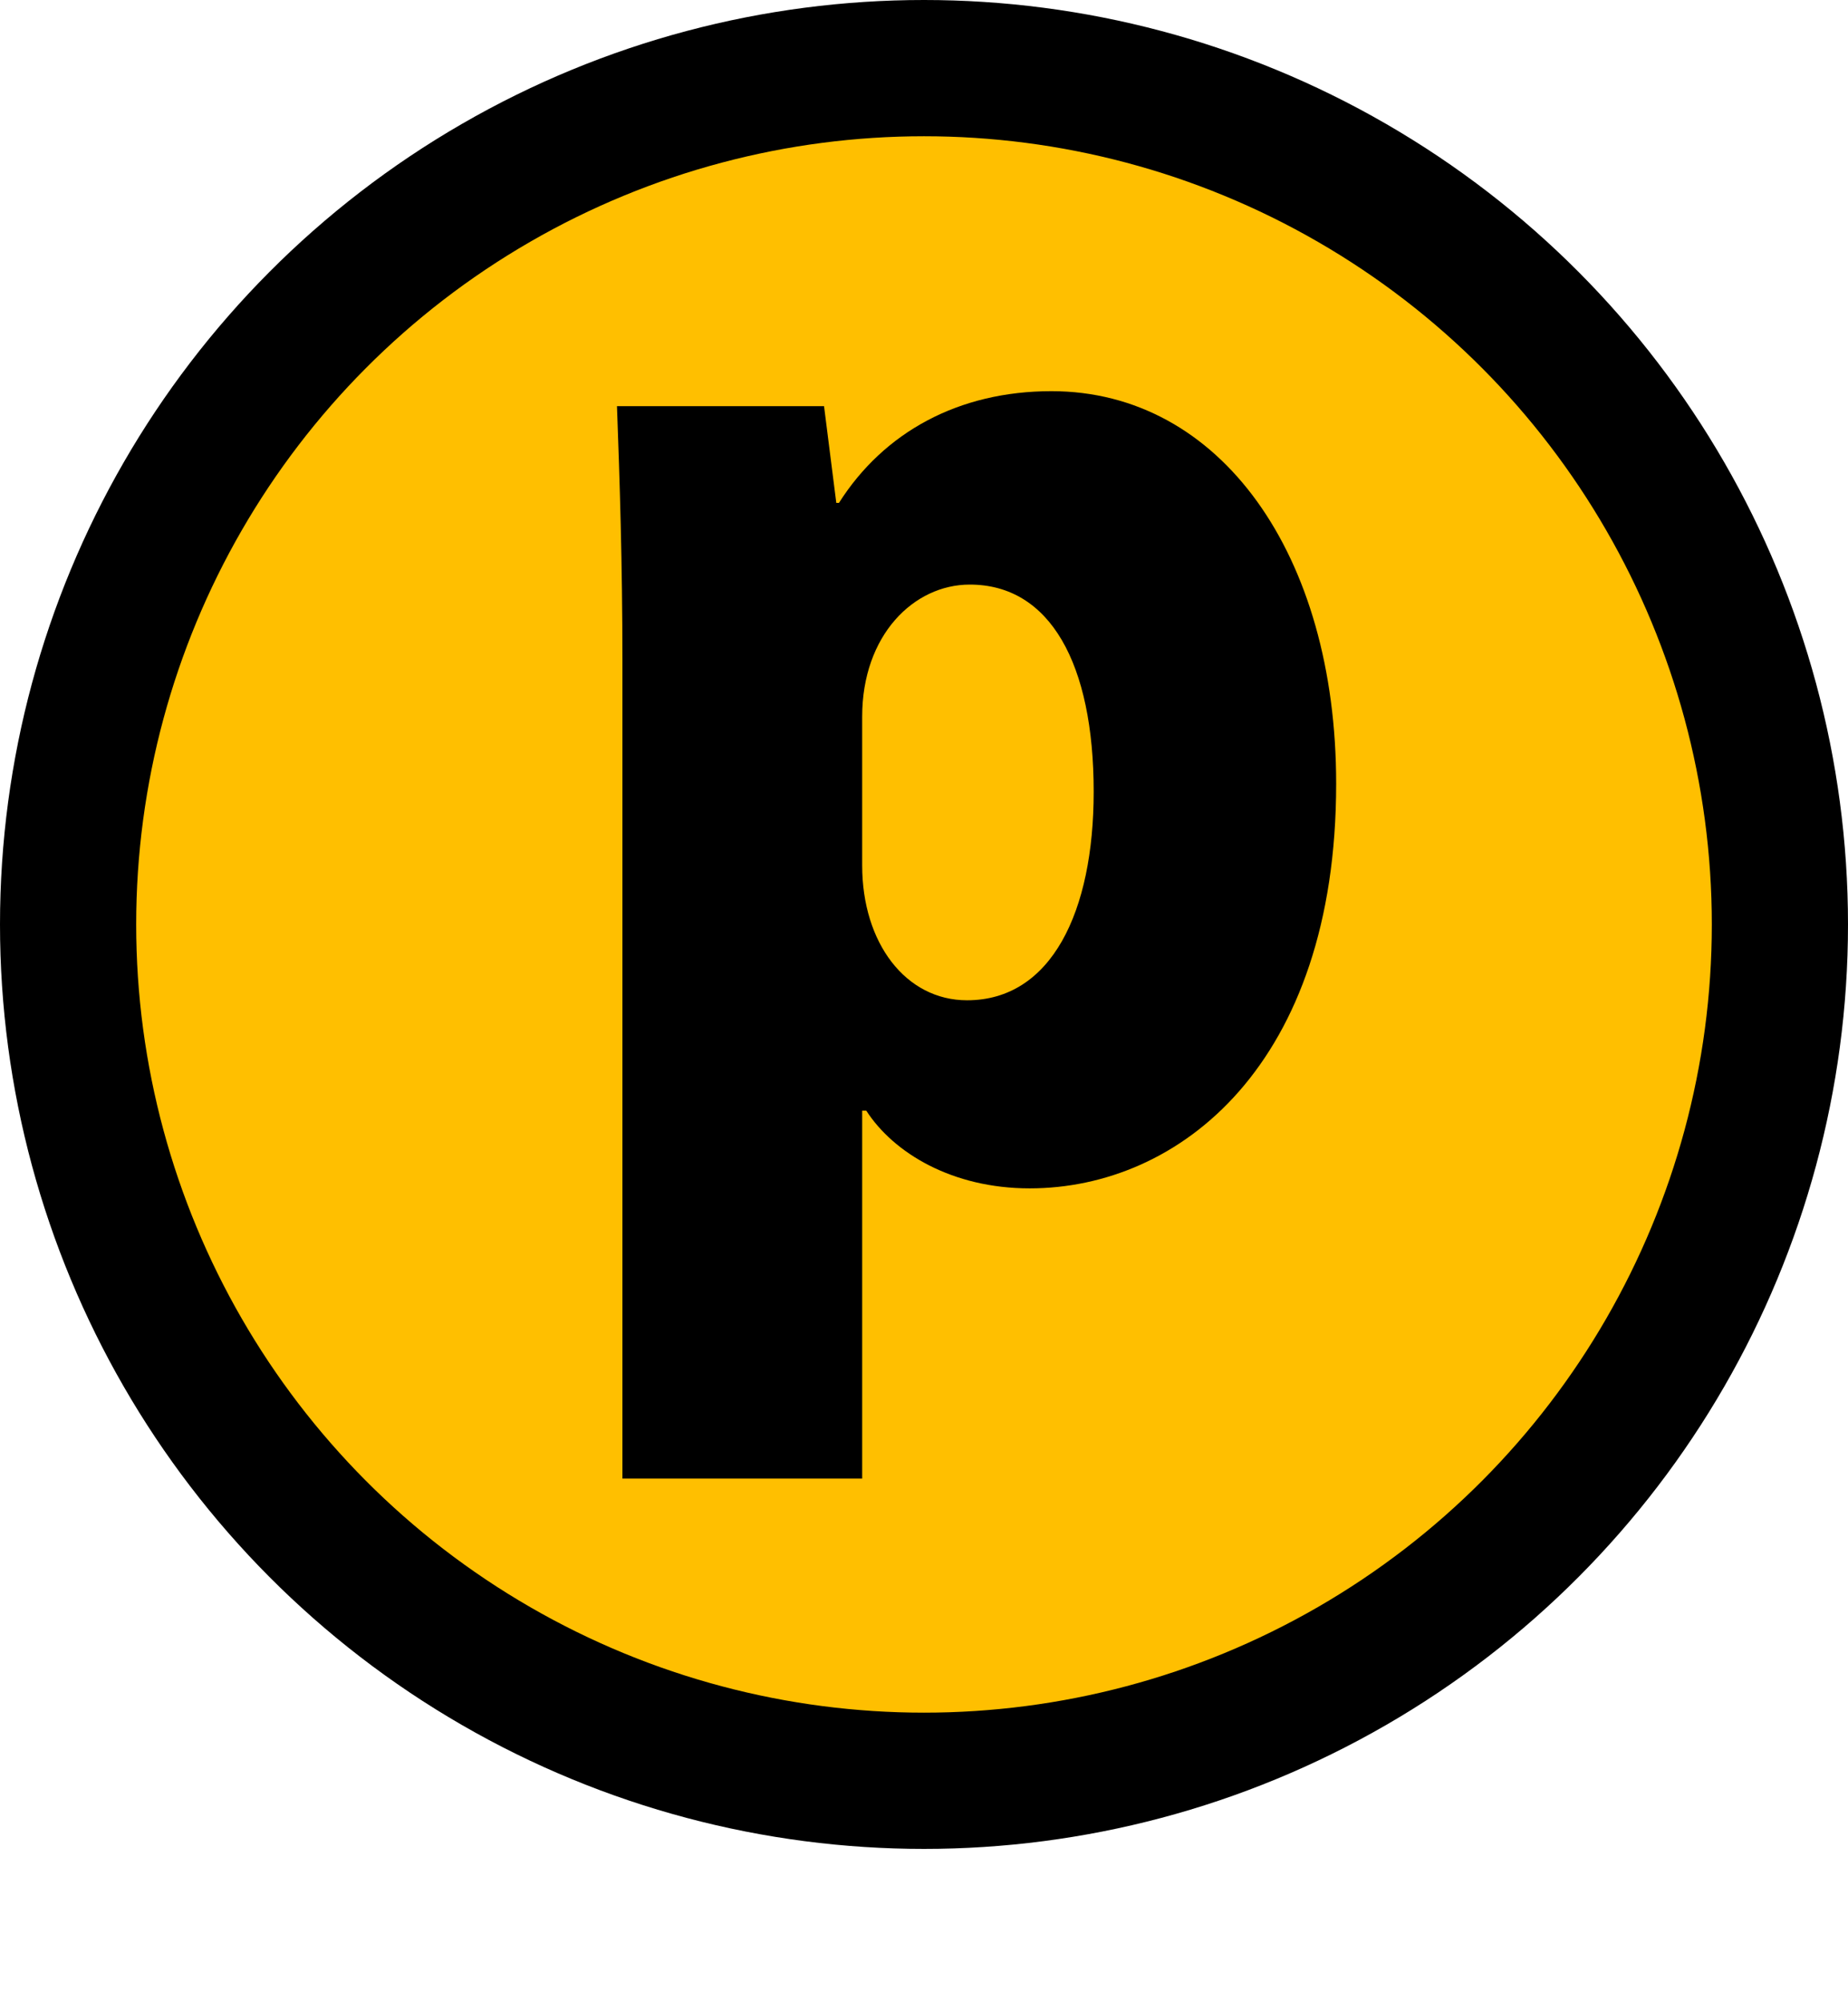
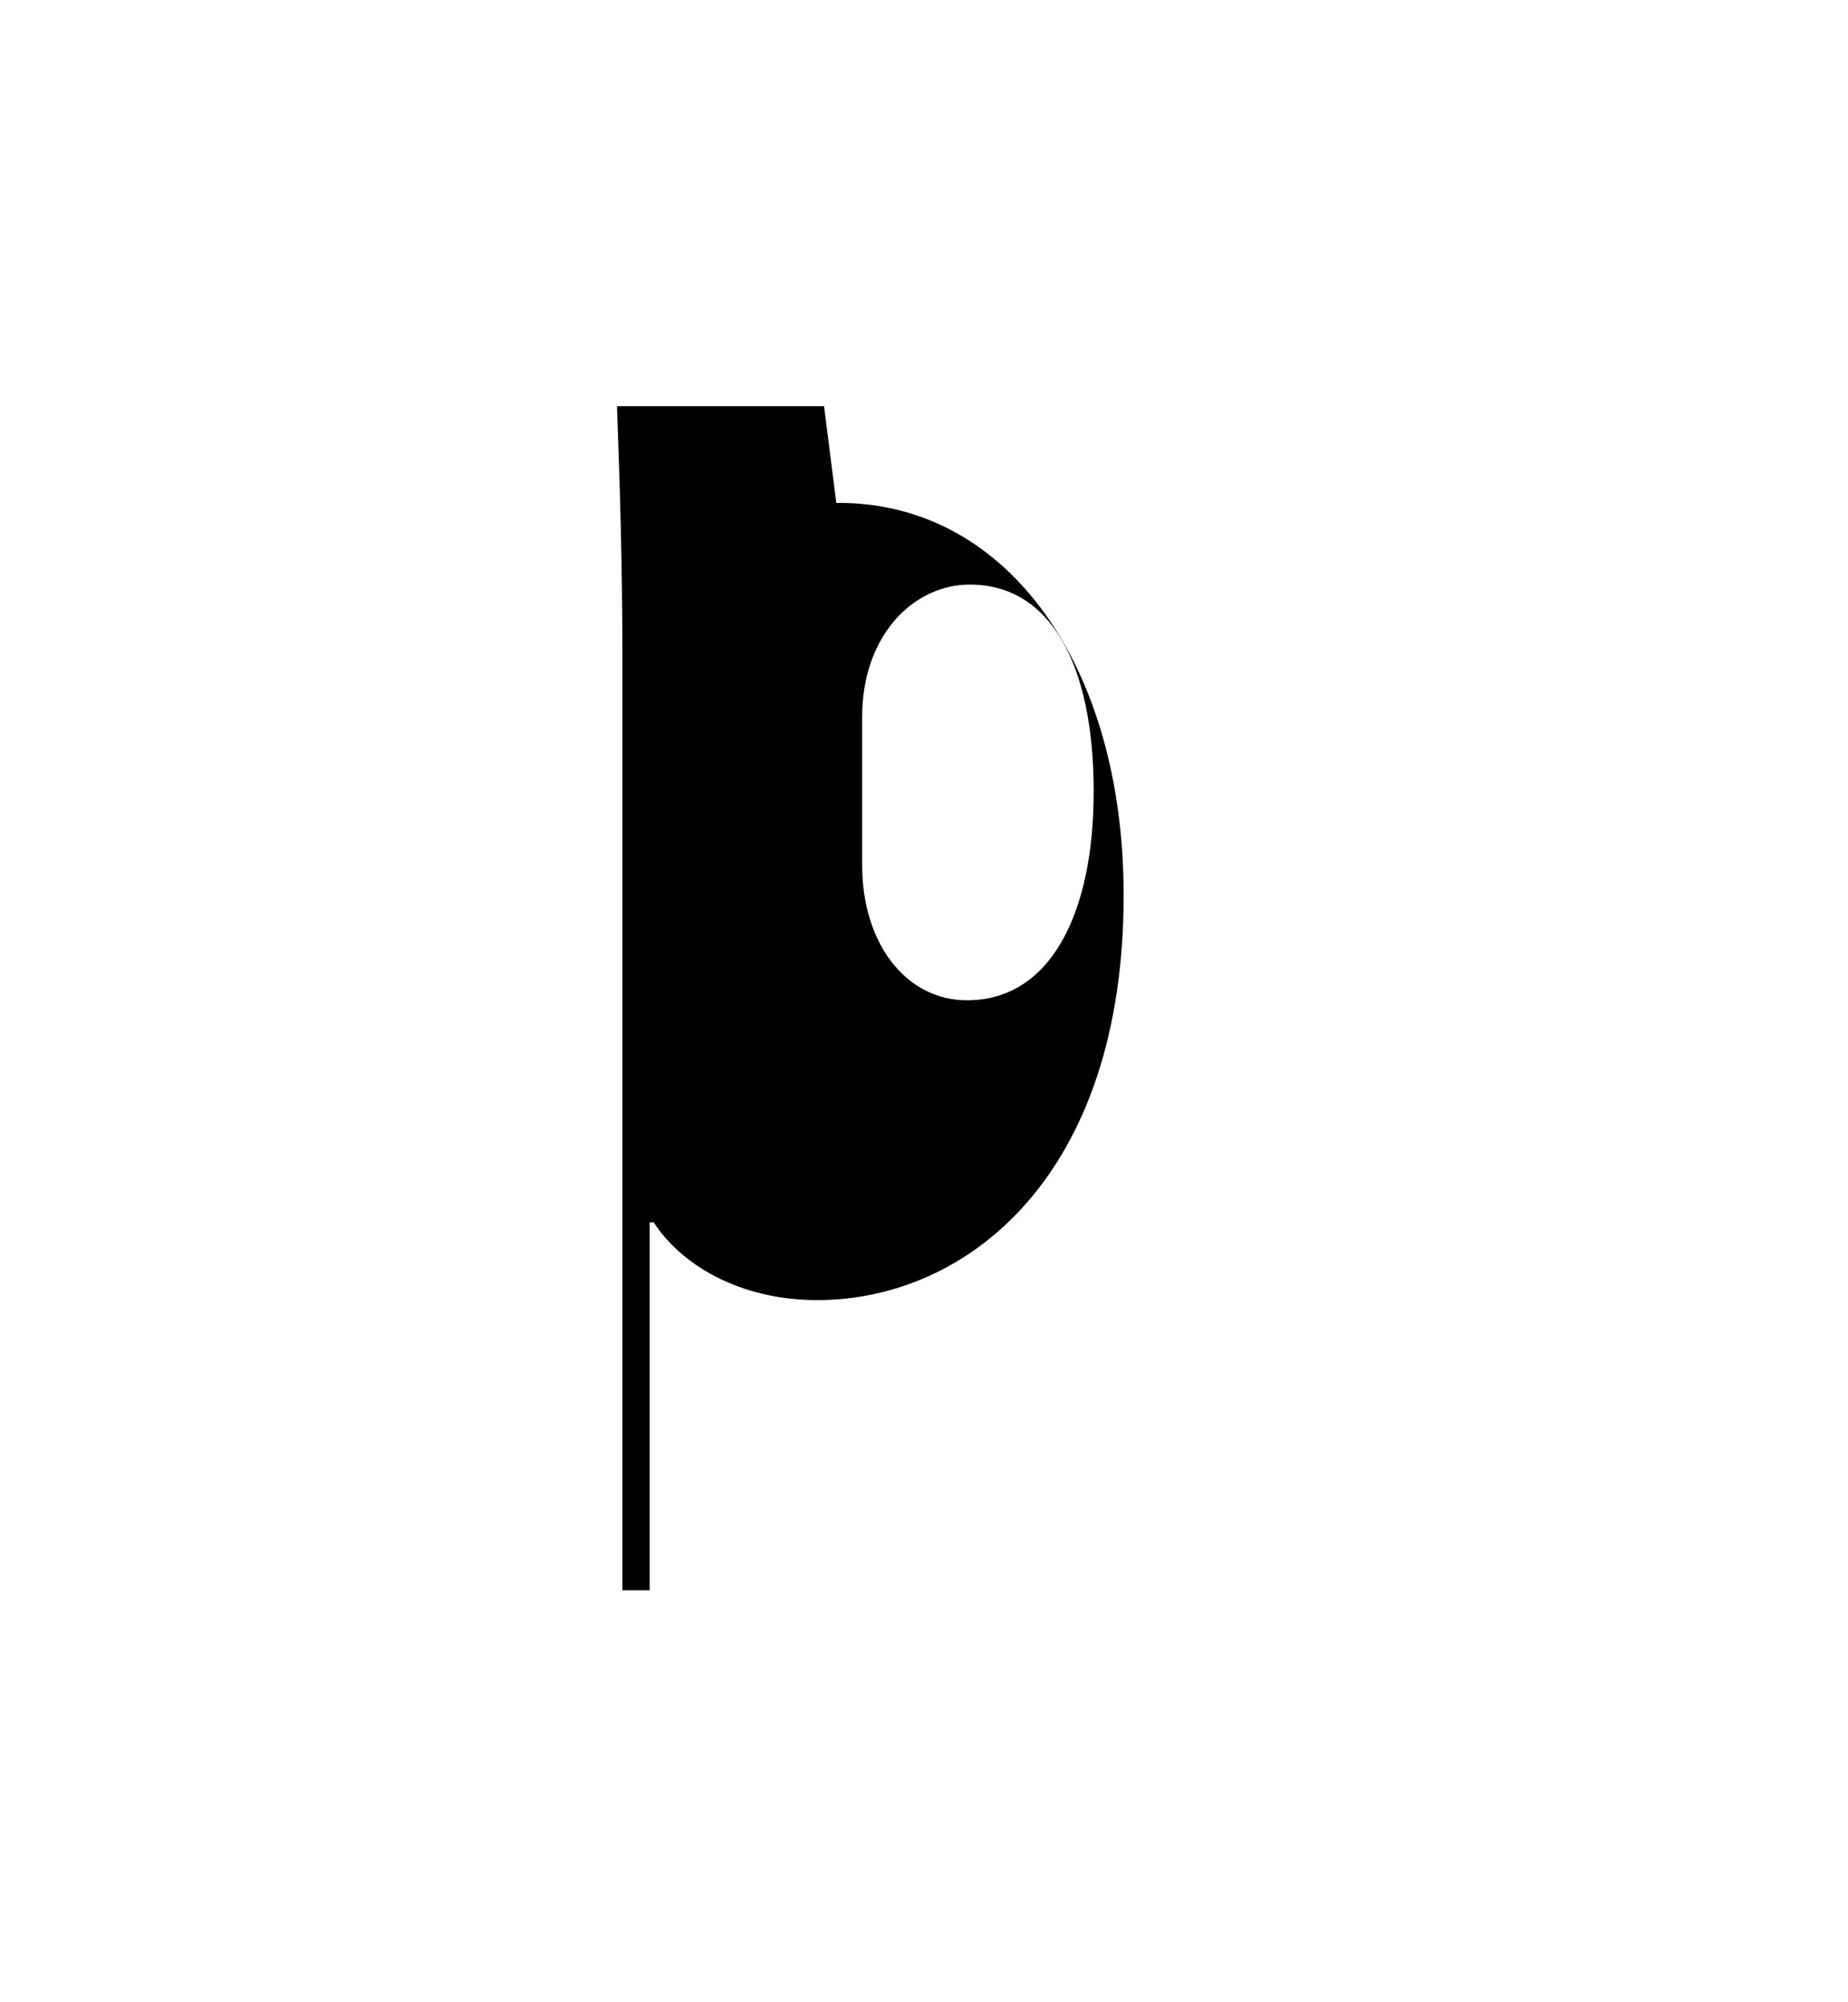
<svg xmlns="http://www.w3.org/2000/svg" version="1.1" id="レイヤー_1" x="0px" y="0px" width="27.14px" height="29.384px" viewBox="0 0 27.14 29.384" enable-background="new 0 0 27.14 29.384" xml:space="preserve">
-   <circle fill="#FFBF00" stroke="#000000" stroke-width="2" stroke-miterlimit="10" cx="13.57" cy="13.57" r="12.57" />
  <g>
-     <path d="M12.321,7.382c0.66-1.04,1.76-1.64,3.121-1.64c2.48,0,4.181,2.4,4.181,5.761c0,4.121-2.301,5.941-4.501,5.941   c-1.14,0-2-0.521-2.4-1.141h-0.06v5.401H9.141V9.683c0-1.4-0.04-2.641-0.08-3.721h3.041l0.18,1.42H12.321z M12.662,12.703   c0,1.14,0.64,1.98,1.54,1.98c1.24,0,1.86-1.3,1.86-3.061c0-1.88-0.64-3.041-1.82-3.041c-0.82,0-1.58,0.74-1.58,1.94V12.703z" />
+     <path d="M12.321,7.382c2.48,0,4.181,2.4,4.181,5.761c0,4.121-2.301,5.941-4.501,5.941   c-1.14,0-2-0.521-2.4-1.141h-0.06v5.401H9.141V9.683c0-1.4-0.04-2.641-0.08-3.721h3.041l0.18,1.42H12.321z M12.662,12.703   c0,1.14,0.64,1.98,1.54,1.98c1.24,0,1.86-1.3,1.86-3.061c0-1.88-0.64-3.041-1.82-3.041c-0.82,0-1.58,0.74-1.58,1.94V12.703z" />
  </g>
</svg>